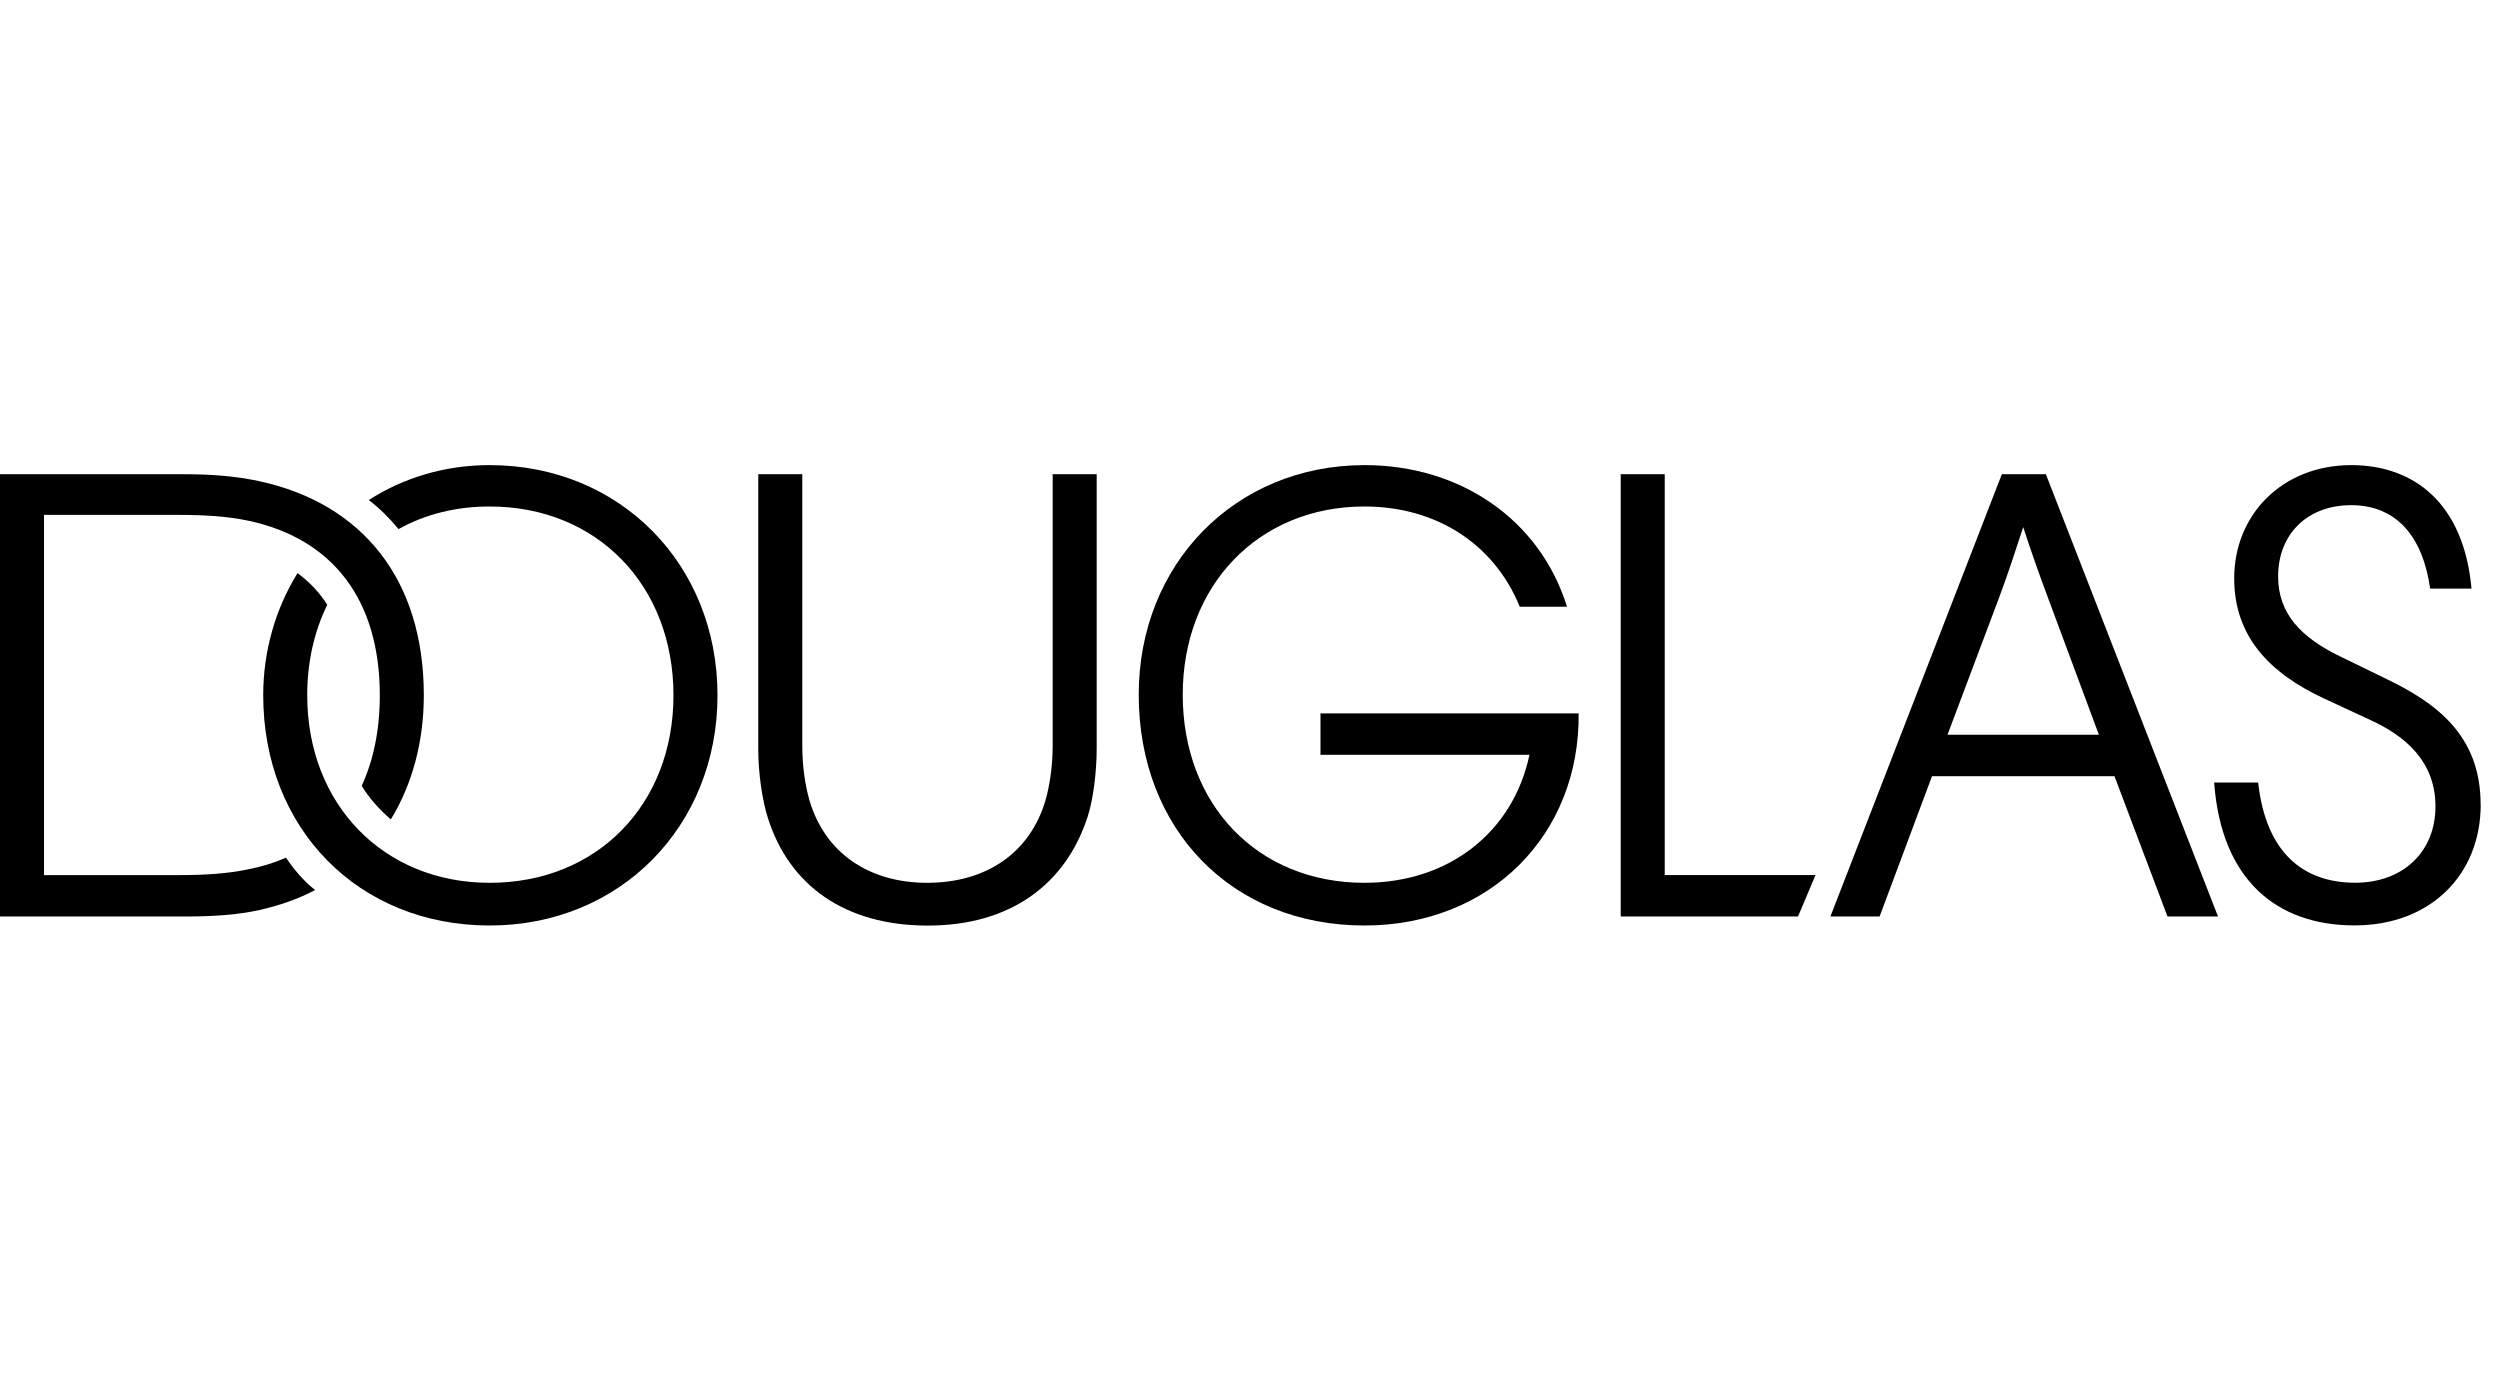
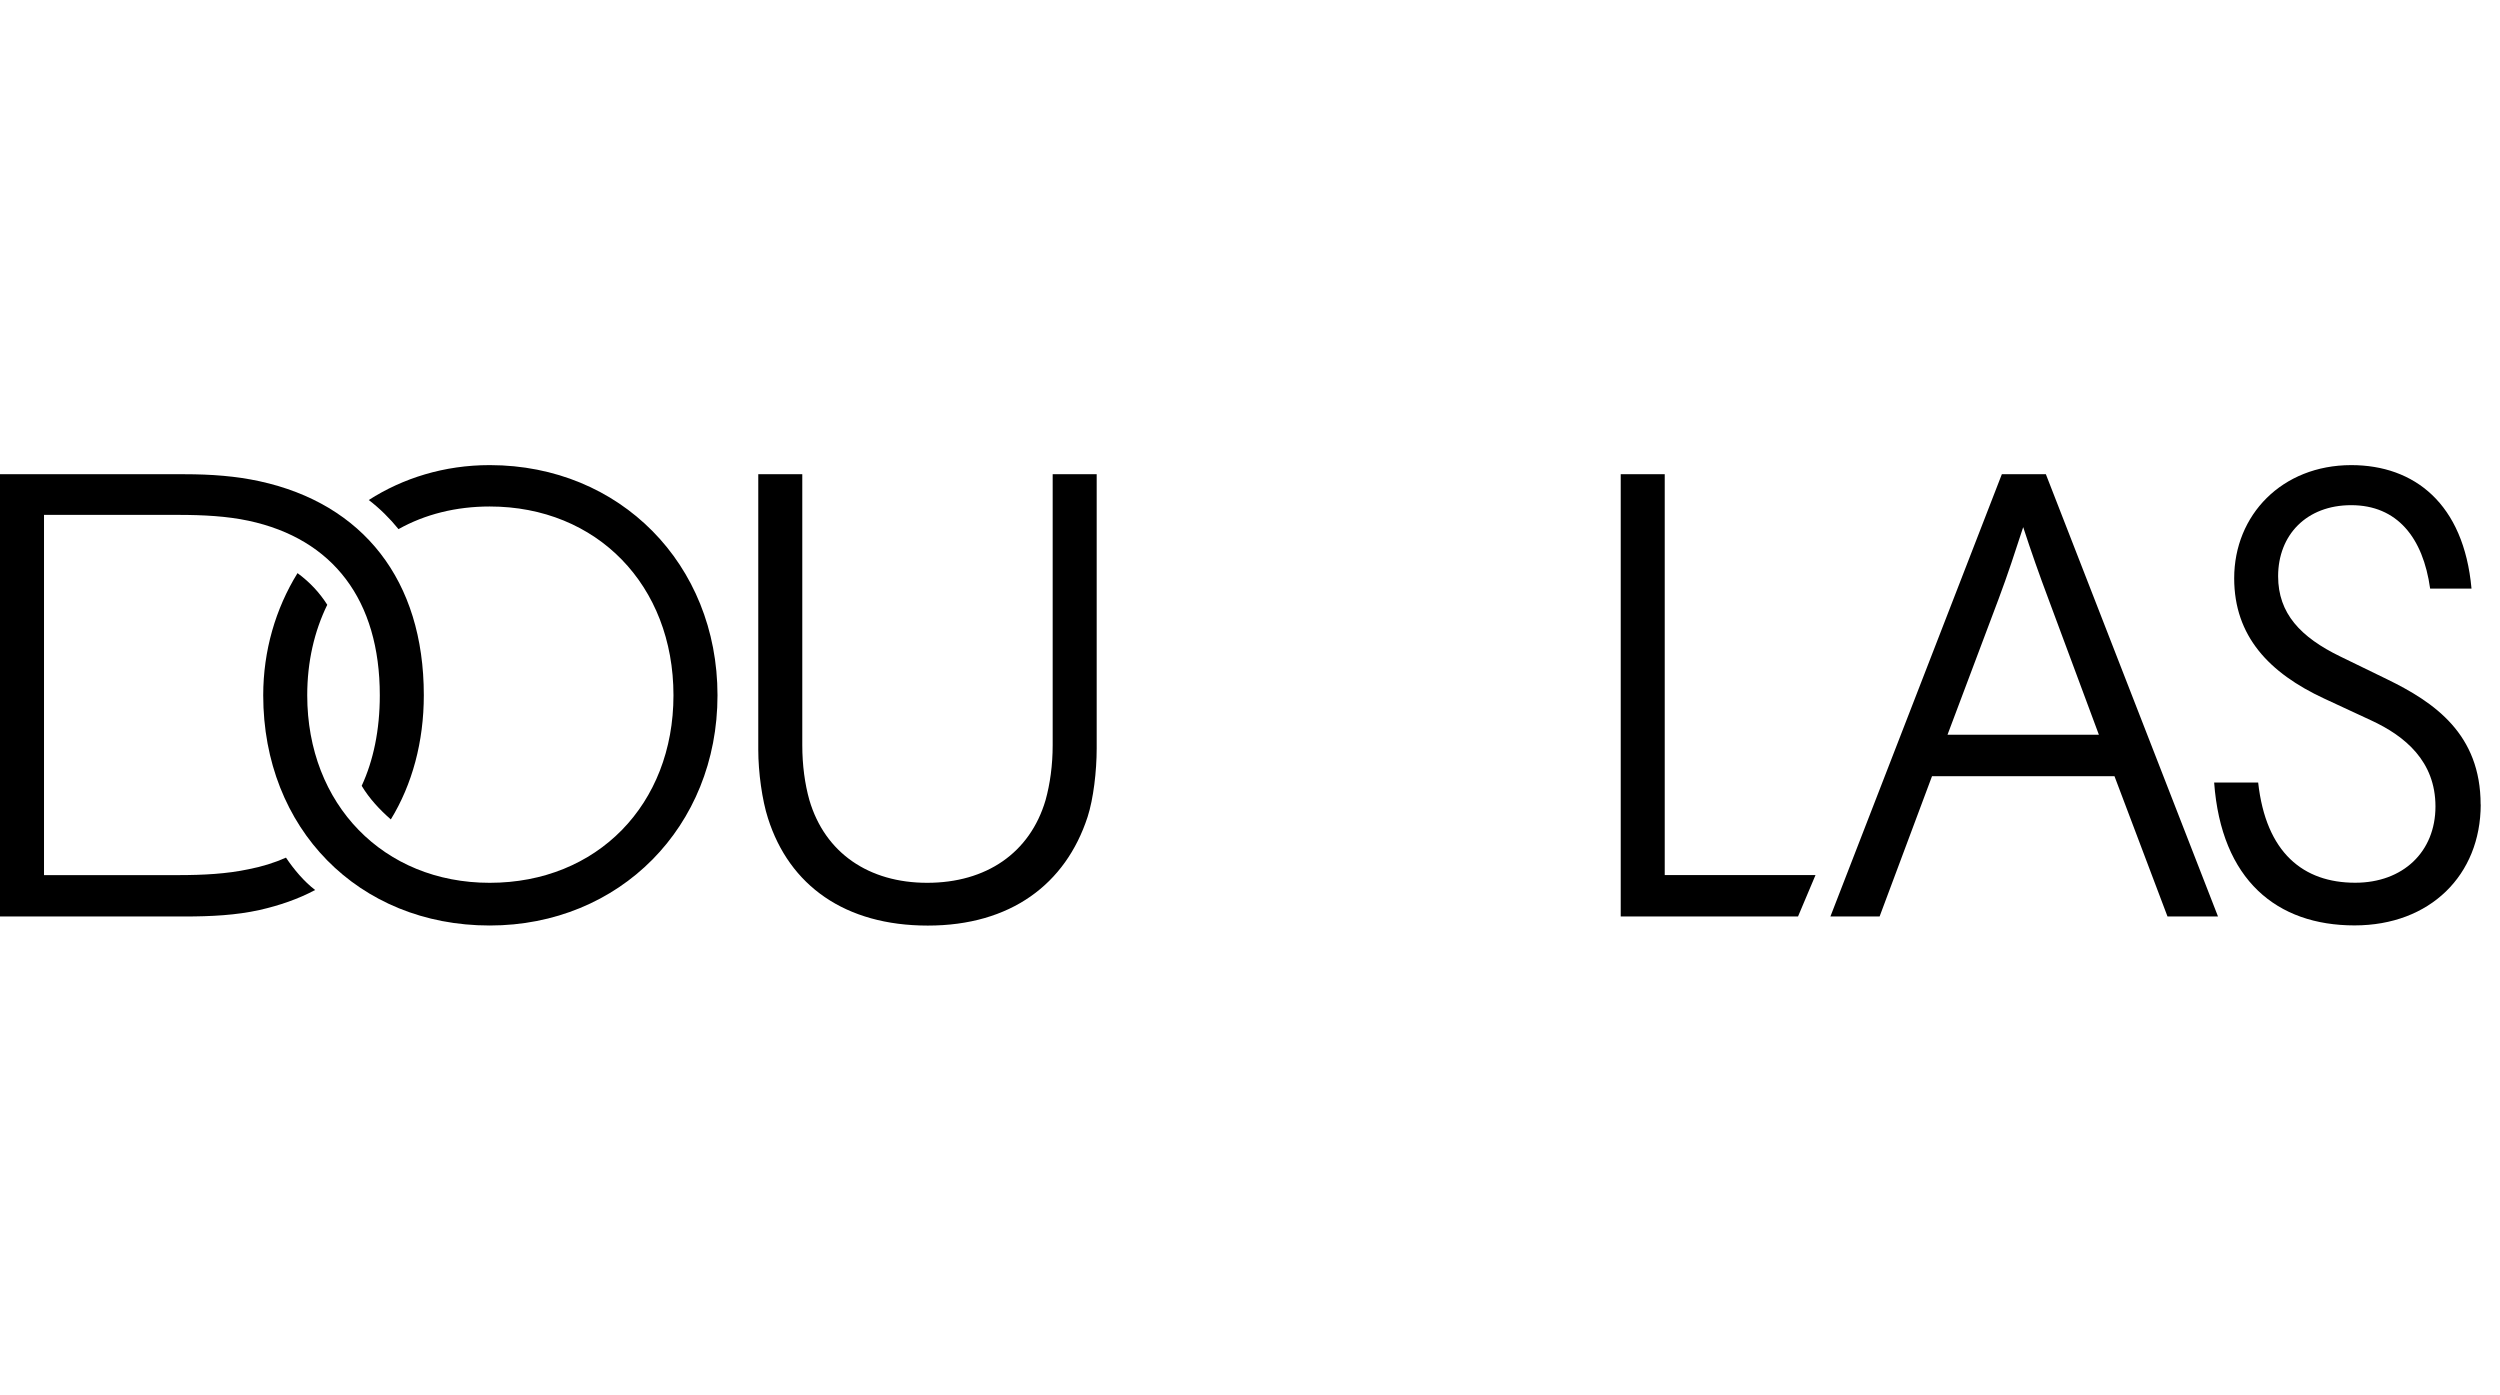
<svg xmlns="http://www.w3.org/2000/svg" width="129" height="72" viewBox="0 0 129 72" fill="none">
  <path d="M128 41.514C128 37.882 125.629 36.243 123.159 35.043L120.757 33.874C118.711 32.881 117.551 31.654 117.551 29.736C117.551 27.601 119.019 26.067 121.321 26.067C123.692 26.067 125.029 27.737 125.395 30.372H127.53C127.133 25.972 124.568 24.005 121.335 24H121.317C117.75 24.005 115.284 26.572 115.284 29.84C115.284 32.827 117.09 34.727 119.926 36.045L122.365 37.178C124.099 37.981 125.67 39.281 125.67 41.614C125.67 43.951 123.999 45.549 121.529 45.549C118.86 45.549 116.923 44.014 116.521 40.377H114.25C114.616 45.413 117.488 47.751 121.493 47.751C125.399 47.751 128 45.152 128.005 41.514V41.514H128Z" fill="black" />
  <path d="M19.028 25.801C19.597 26.234 20.13 26.766 20.563 27.303C21.931 26.536 23.535 26.135 25.268 26.135C30.809 26.135 34.751 30.205 34.751 35.878C34.751 41.514 30.814 45.553 25.268 45.553C19.796 45.553 15.853 41.514 15.853 35.878C15.853 34.145 16.219 32.574 16.887 31.207C16.486 30.575 15.984 30.038 15.352 29.573C14.219 31.41 13.582 33.576 13.582 35.878C13.582 42.751 18.491 47.756 25.268 47.756C31.979 47.756 37.023 42.652 37.023 35.878C37.023 29.108 31.988 24.009 25.287 24H25.259C22.929 24 20.794 24.668 19.028 25.801Z" fill="black" />
-   <path d="M58.758 35.846C58.758 42.805 63.567 47.756 70.408 47.756C76.883 47.756 81.526 43.085 81.458 36.812H68.137V38.947H78.92C78.085 42.918 74.779 45.553 70.408 45.553C64.868 45.553 61.029 41.501 61.029 35.846C61.029 30.21 64.935 26.135 70.408 26.135C74.079 26.135 77.087 28.039 78.419 31.306H80.857C79.457 26.807 75.357 24.005 70.422 24H70.395C63.725 24.009 58.758 29.108 58.758 35.846Z" fill="black" />
-   <path d="M83.629 24.47V47.291H92.778L93.681 45.152H85.9V24.47H83.629Z" fill="black" />
+   <path d="M83.629 24.47V47.291H92.778L93.681 45.152H85.9V24.47Z" fill="black" />
  <path d="M13.389 46.957C14.423 46.722 15.394 46.388 16.261 45.924C15.692 45.49 15.159 44.854 14.757 44.254C14.156 44.52 13.52 44.719 12.82 44.854C11.718 45.089 10.517 45.156 9.18 45.156H2.271V26.568H9.18C10.517 26.568 11.718 26.636 12.82 26.87C17.195 27.805 19.598 30.973 19.598 35.878C19.598 37.679 19.264 39.249 18.663 40.549C19.065 41.217 19.598 41.785 20.167 42.282C21.269 40.481 21.869 38.279 21.869 35.873C21.869 29.935 18.731 25.995 13.389 24.831C12.183 24.569 10.919 24.47 9.514 24.47H0V47.291H9.514C10.919 47.291 12.183 47.223 13.389 46.957Z" fill="black" />
  <path d="M96.987 47.291L99.692 40.052H109.107L111.843 47.291H114.449L105.567 24.47H103.295L94.449 47.291H96.987ZM103.128 30.905C103.593 29.668 103.995 28.436 104.397 27.2C104.799 28.436 105.233 29.668 105.698 30.905L108.303 37.913H100.491L103.128 30.905Z" fill="black" />
  <path d="M39.127 24.47V38.685C39.127 39.854 39.326 41.289 39.628 42.223C40.73 45.693 43.602 47.76 47.874 47.76C52.145 47.76 54.986 45.626 56.119 42.155C56.422 41.221 56.589 39.786 56.589 38.617V24.47H54.318V38.45C54.318 39.484 54.182 40.454 53.952 41.284C53.148 44.019 50.881 45.553 47.842 45.553C44.839 45.553 42.568 44.019 41.764 41.284C41.529 40.45 41.398 39.484 41.398 38.45V24.47H39.127Z" fill="black" />
</svg>